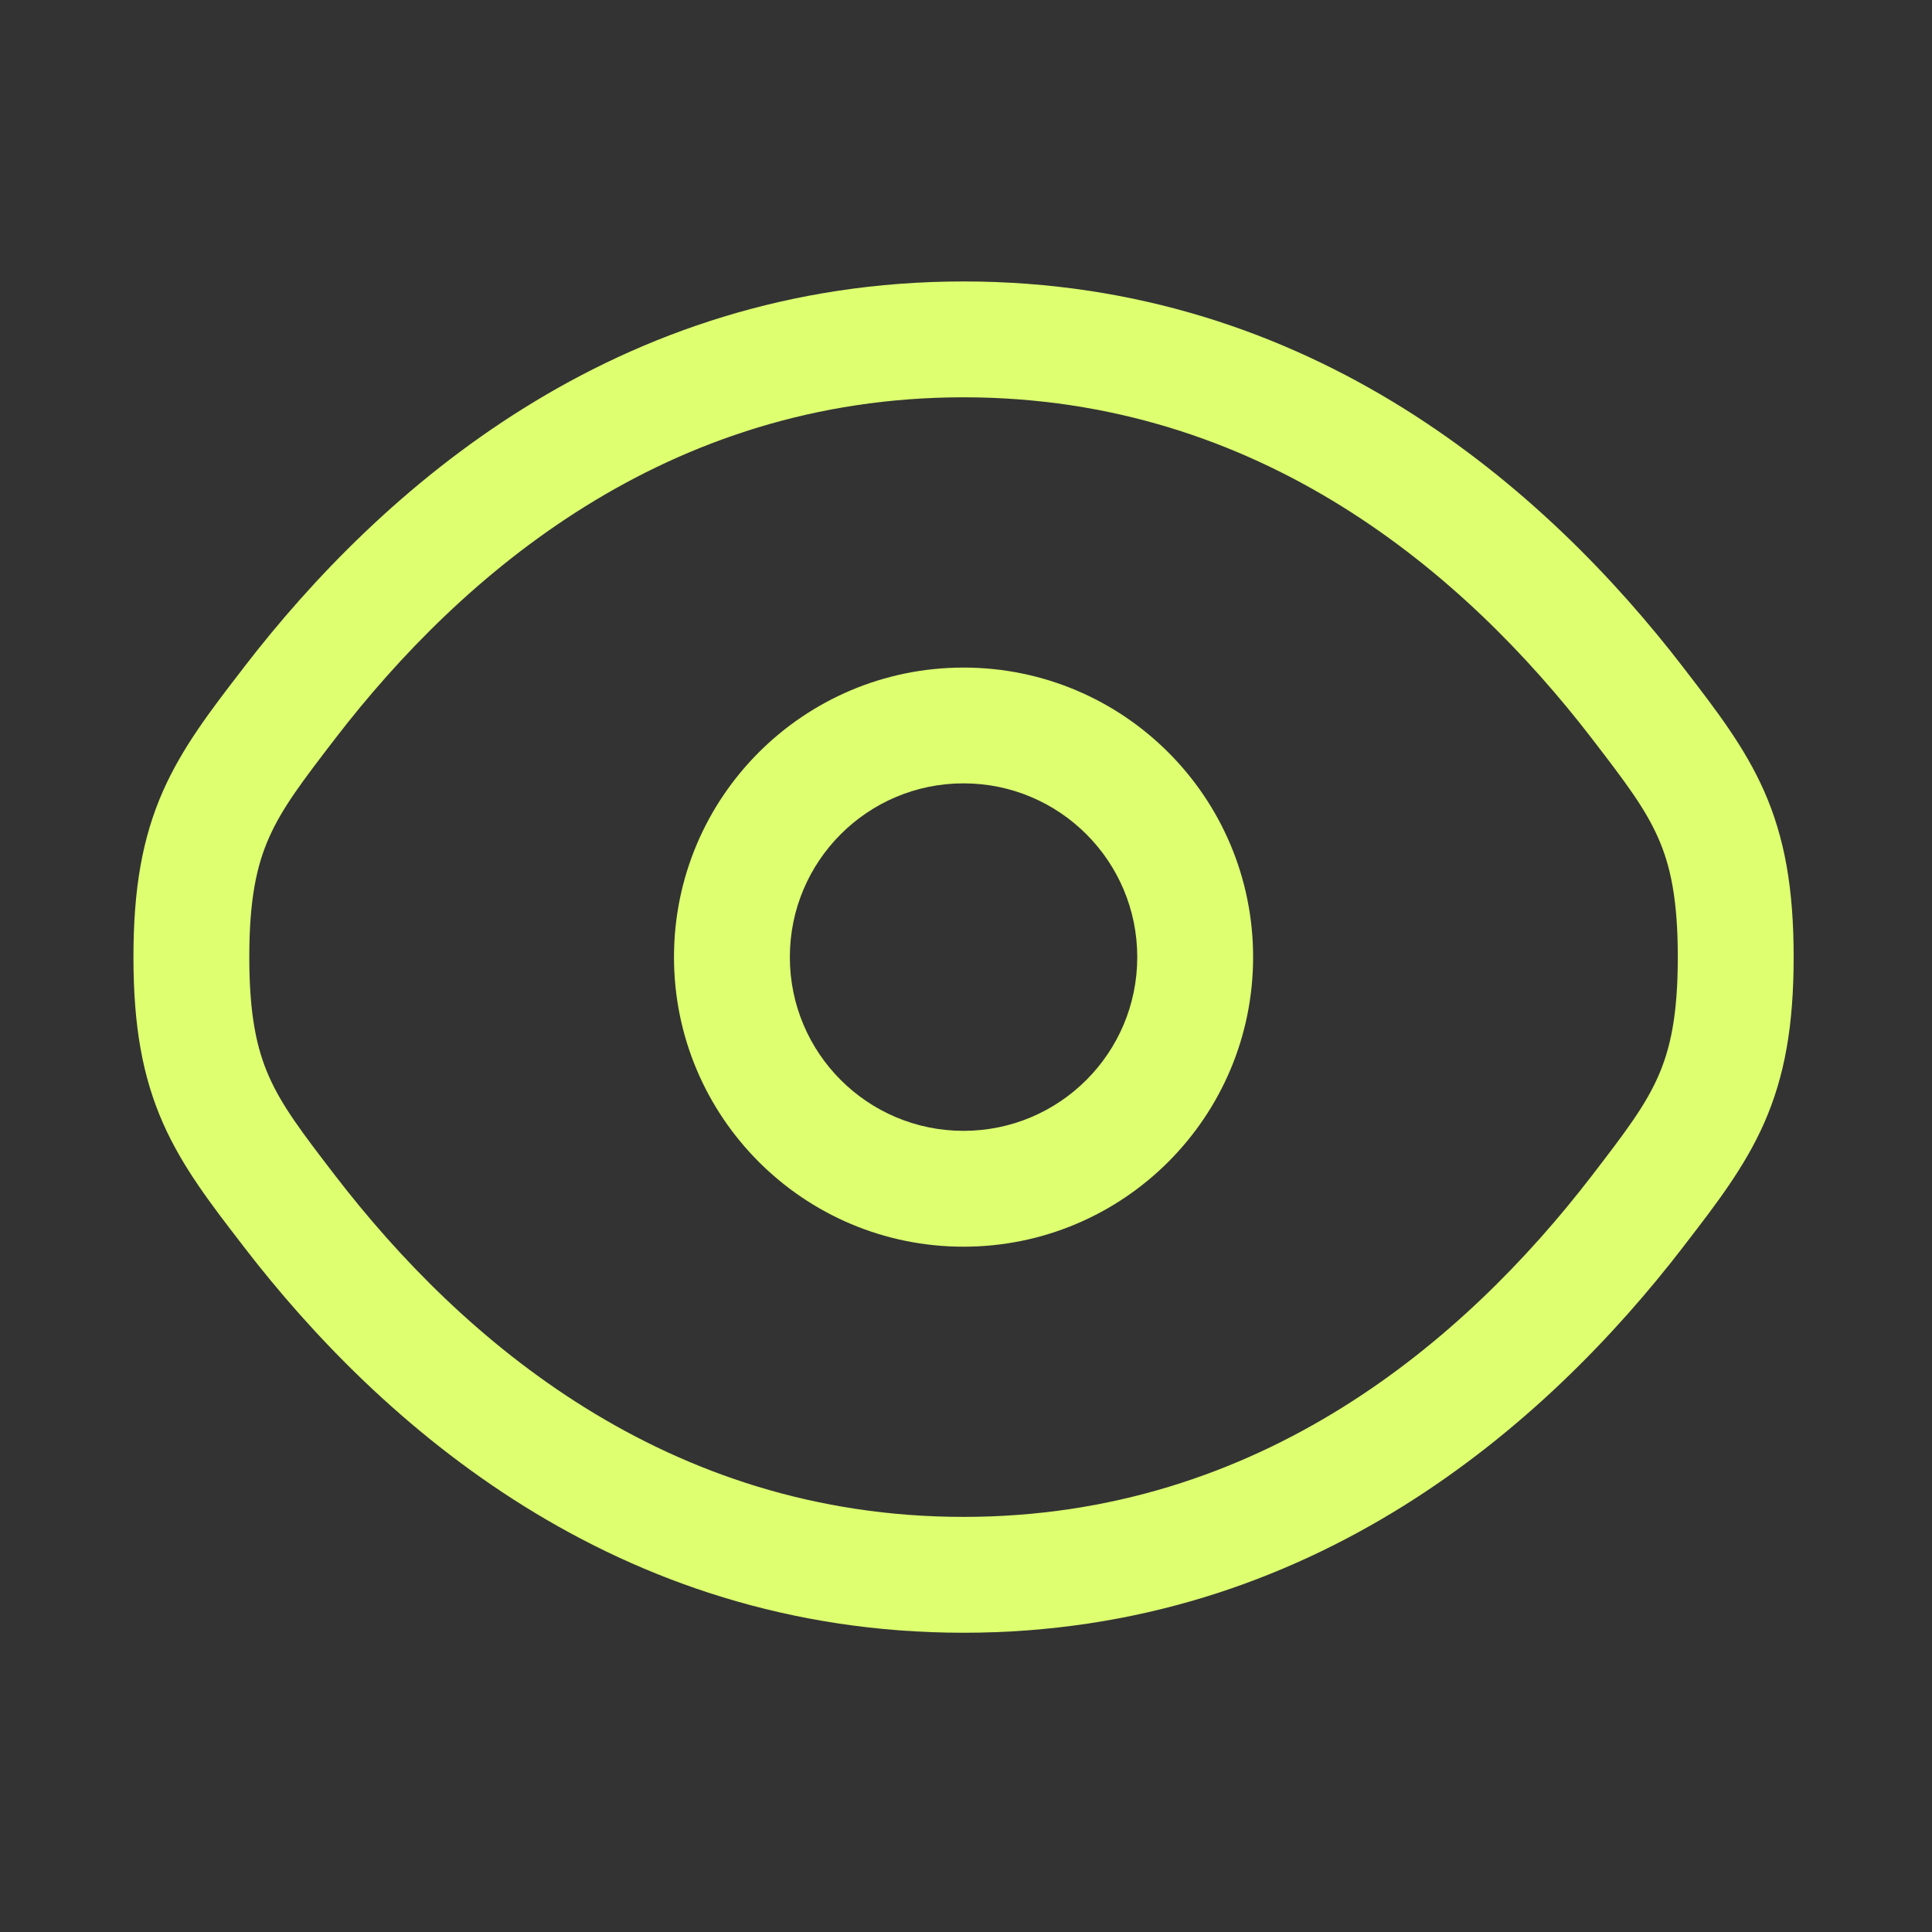
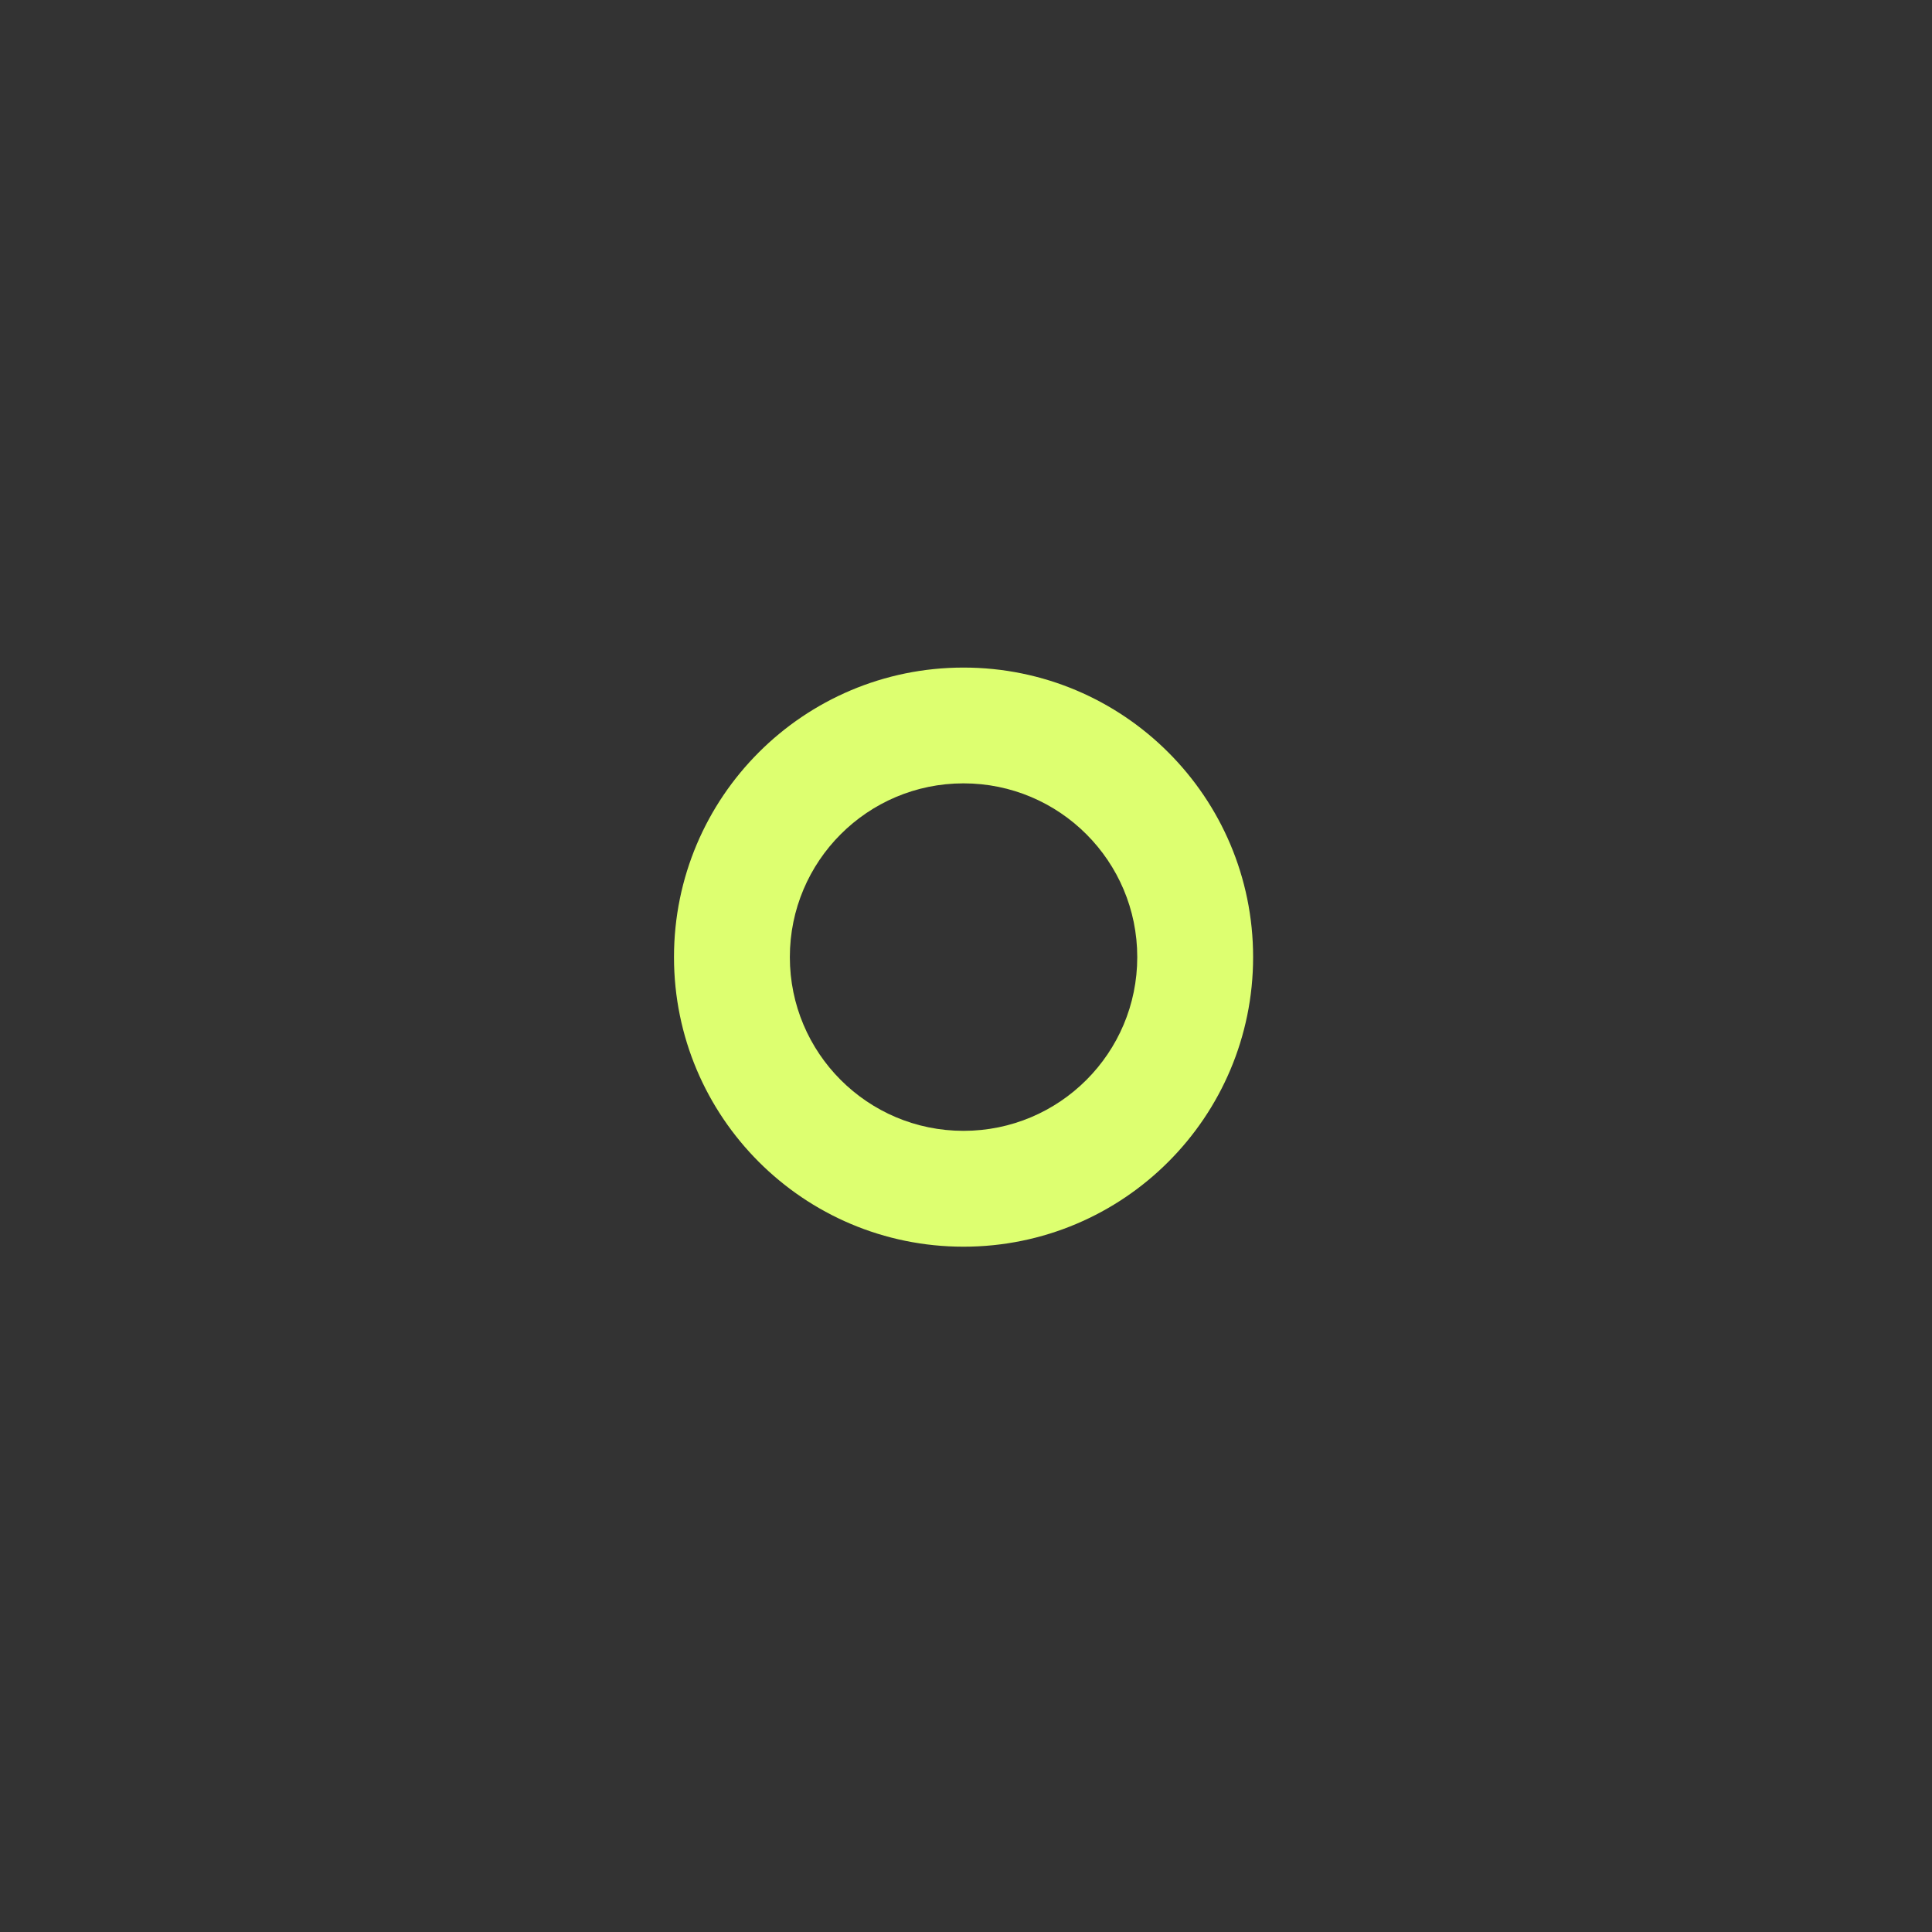
<svg xmlns="http://www.w3.org/2000/svg" width="28" height="28" viewBox="0 0 28 28" fill="none">
  <rect x="0" y="0" width="28" height="28" fill="#333333" stroke="none" />
  <path fill-rule="evenodd" clip-rule="evenodd" d="M13.964 9.675C11.647 9.675 9.768 11.553 9.768 13.871C9.768 16.189 11.647 18.068 13.964 18.068C16.282 18.068 18.161 16.189 18.161 13.871C18.161 11.553 16.282 9.675 13.964 9.675ZM11.447 13.871C11.447 12.48 12.574 11.353 13.964 11.353C15.355 11.353 16.482 12.48 16.482 13.871C16.482 15.262 15.355 16.389 13.964 16.389C12.574 16.389 11.447 15.262 11.447 13.871Z" fill="#DDFF70" />
-   <path fill-rule="evenodd" clip-rule="evenodd" d="M13.964 4.079C8.913 4.079 5.51 7.105 3.535 9.671L3.5 9.717C3.053 10.297 2.642 10.832 2.363 11.463C2.064 12.14 1.934 12.877 1.934 13.871C1.934 14.865 2.064 15.602 2.363 16.279C2.642 16.911 3.053 17.445 3.5 18.025L3.535 18.071C5.51 20.637 8.913 23.663 13.964 23.663C19.016 23.663 22.419 20.637 24.394 18.071L24.429 18.025C24.876 17.445 25.287 16.911 25.566 16.279C25.865 15.602 25.995 14.865 25.995 13.871C25.995 12.877 25.865 12.14 25.566 11.463C25.287 10.832 24.876 10.297 24.429 9.717L24.394 9.671C22.419 7.105 19.016 4.079 13.964 4.079ZM4.865 10.695C6.689 8.326 9.656 5.758 13.964 5.758C18.273 5.758 21.24 8.326 23.064 10.695C23.554 11.332 23.842 11.713 24.031 12.142C24.208 12.542 24.316 13.03 24.316 13.871C24.316 14.711 24.208 15.2 24.031 15.601C23.842 16.029 23.554 16.41 23.064 17.047C21.24 19.416 18.273 21.984 13.964 21.984C9.656 21.984 6.689 19.416 4.865 17.047C4.375 16.41 4.087 16.029 3.898 15.601C3.721 15.2 3.613 14.711 3.613 13.871C3.613 13.03 3.721 12.542 3.898 12.142C4.087 11.713 4.375 11.332 4.865 10.695Z" fill="#DDFF70" />
</svg>